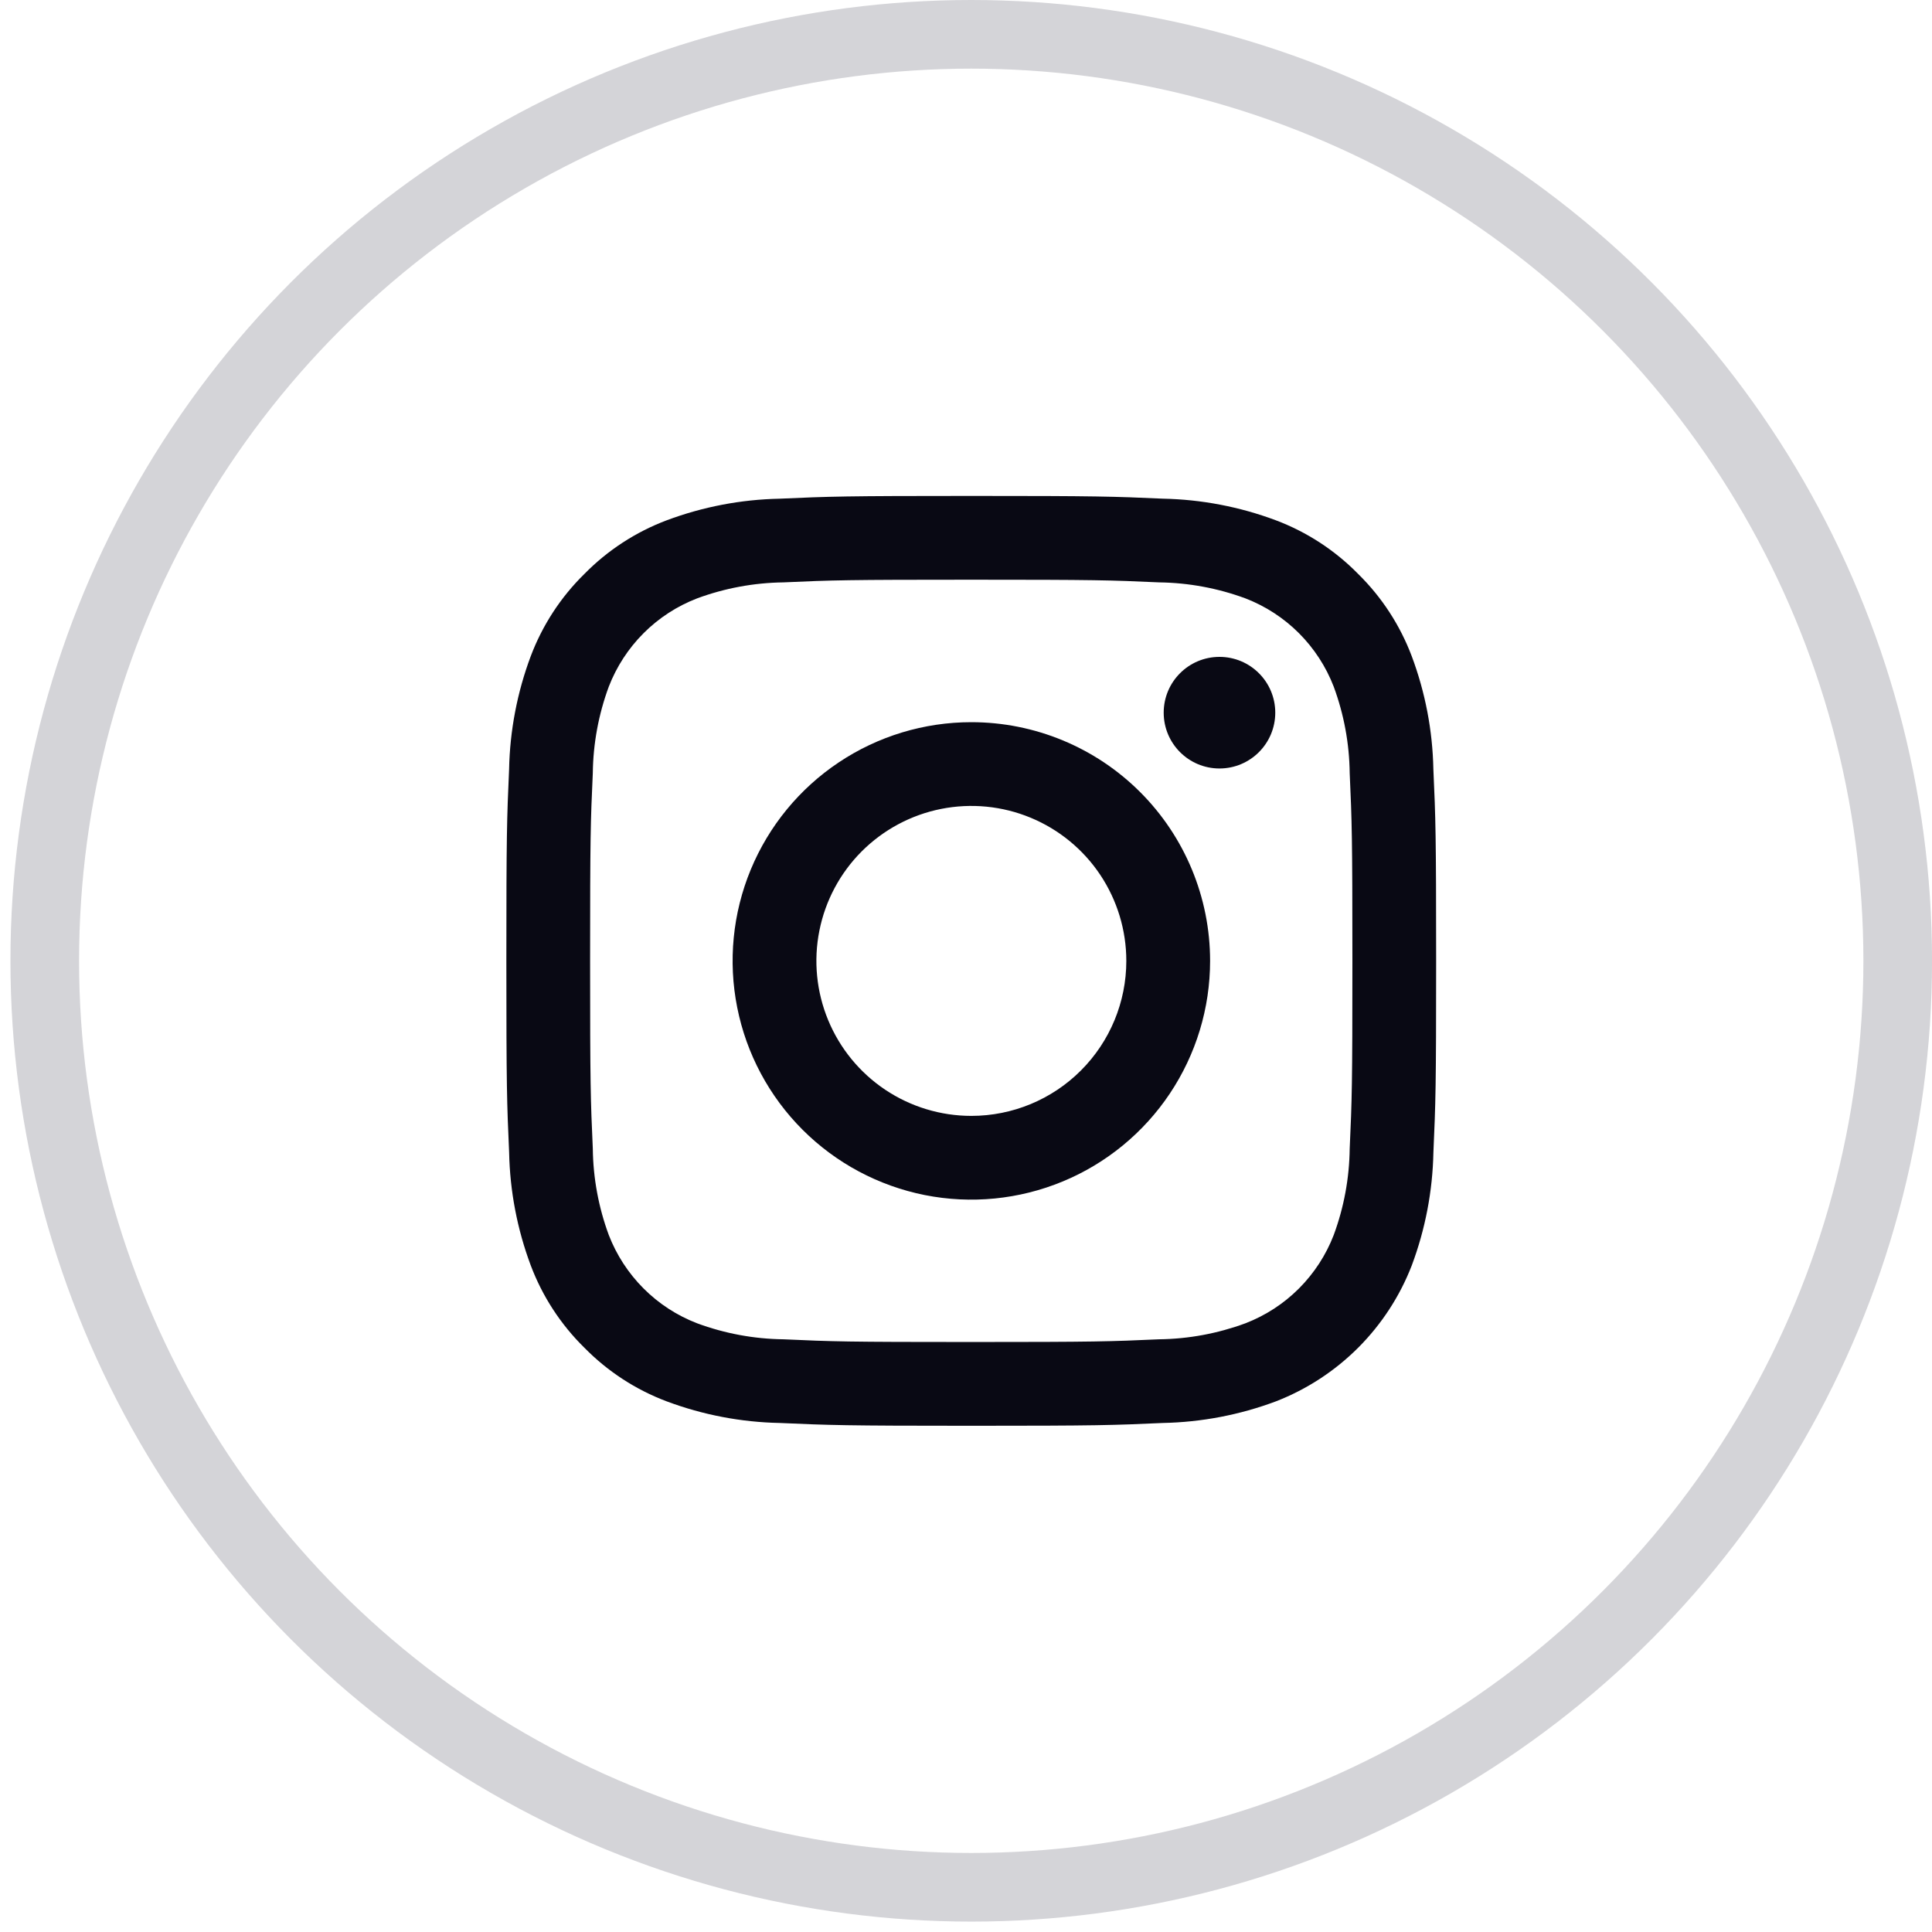
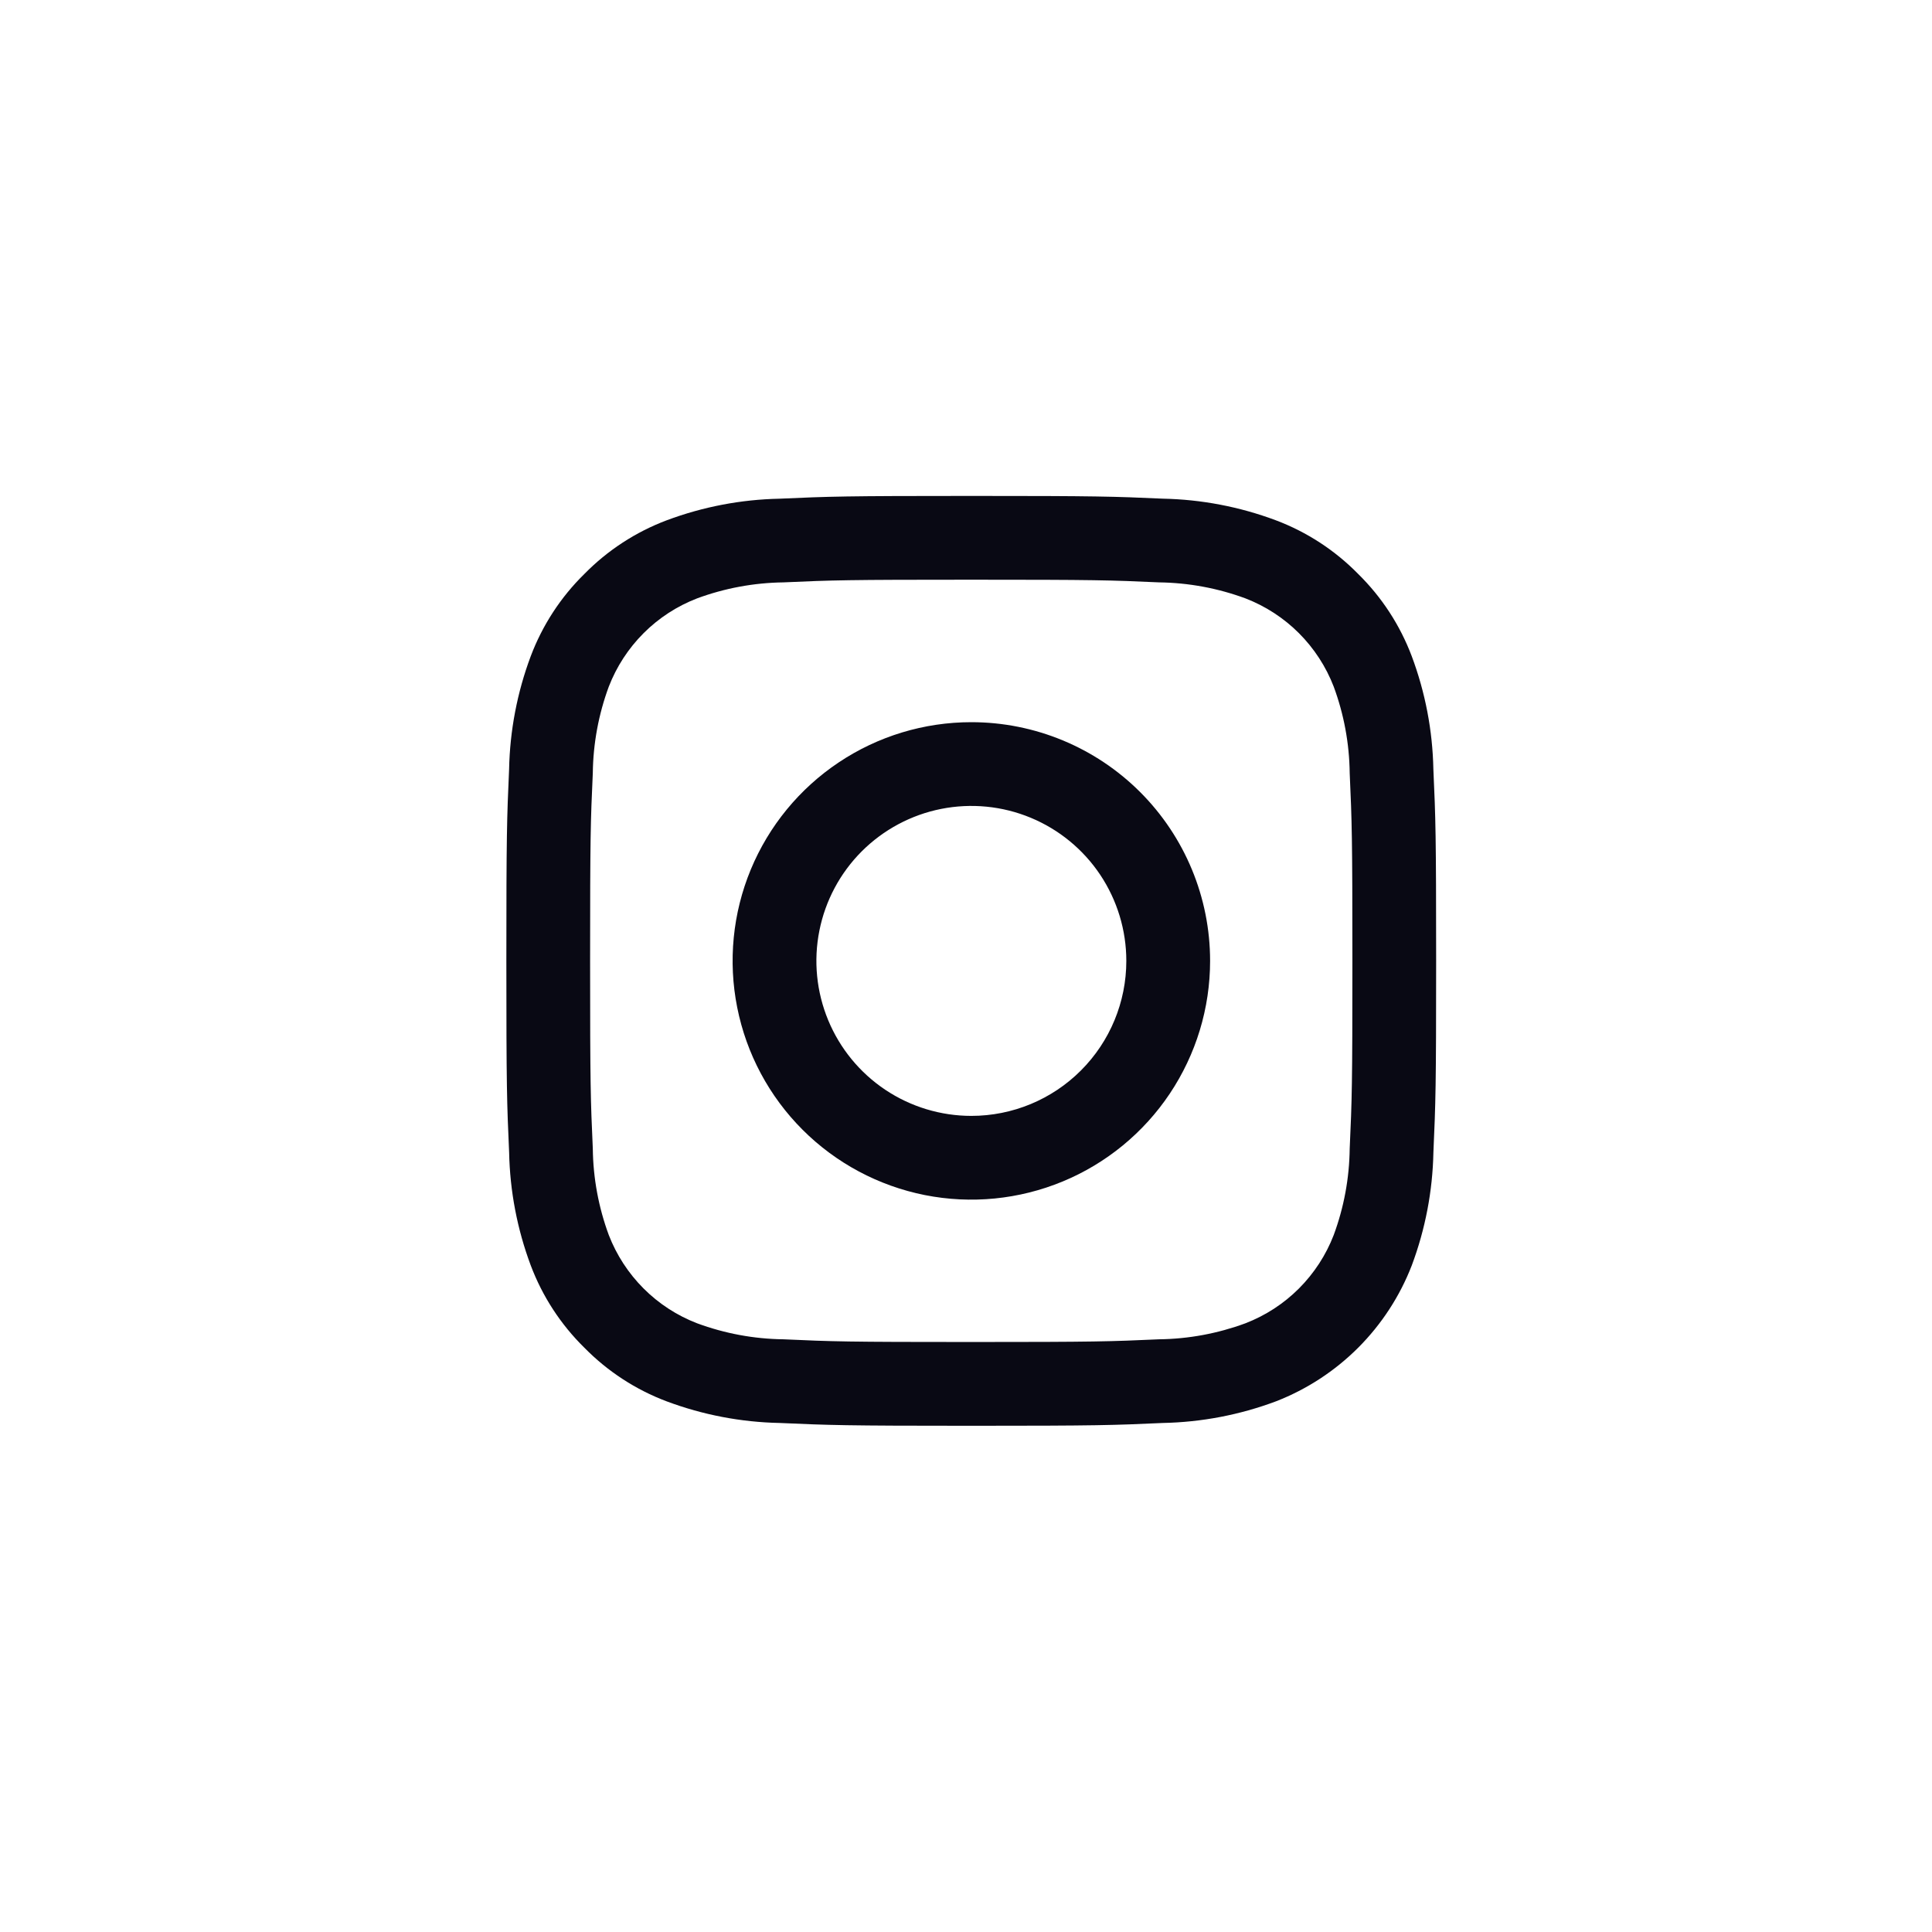
<svg xmlns="http://www.w3.org/2000/svg" width="55" height="55" viewBox="0 0 55 55" fill="none">
-   <circle cx="27.649" cy="27.352" r="26.375" stroke="#D4D4D8" stroke-width="1.954" />
  <path d="M27.65 16.503C31.183 16.503 31.602 16.516 32.998 16.579C33.837 16.59 34.668 16.744 35.456 17.035C36.026 17.255 36.545 17.592 36.978 18.025C37.41 18.458 37.748 18.976 37.968 19.547C38.259 20.334 38.413 21.166 38.423 22.005C38.486 23.401 38.5 23.819 38.5 27.353C38.5 30.887 38.487 31.305 38.423 32.701C38.413 33.541 38.259 34.372 37.968 35.159C37.748 35.73 37.41 36.248 36.978 36.681C36.545 37.114 36.026 37.451 35.456 37.671C34.668 37.962 33.837 38.117 32.998 38.127C31.602 38.19 31.184 38.204 27.65 38.204C24.115 38.204 23.697 38.191 22.302 38.127C21.462 38.117 20.631 37.962 19.844 37.671C19.273 37.451 18.754 37.114 18.322 36.681C17.889 36.248 17.552 35.73 17.331 35.159C17.04 34.372 16.886 33.541 16.876 32.701C16.813 31.305 16.799 30.887 16.799 27.353C16.799 23.819 16.812 23.401 16.876 22.005C16.886 21.166 17.04 20.334 17.331 19.547C17.552 18.976 17.889 18.458 18.322 18.025C18.754 17.592 19.273 17.255 19.844 17.035C20.631 16.744 21.462 16.59 22.302 16.579C23.697 16.516 24.116 16.503 27.65 16.503ZM27.65 14.118C24.057 14.118 23.605 14.133 22.193 14.197C21.095 14.219 20.008 14.427 18.979 14.812C18.096 15.145 17.297 15.666 16.636 16.339C15.962 17 15.441 17.8 15.108 18.683C14.723 19.712 14.515 20.799 14.493 21.897C14.43 23.308 14.415 23.76 14.415 27.352C14.415 30.945 14.43 31.397 14.494 32.809C14.516 33.907 14.724 34.994 15.109 36.023C15.442 36.906 15.963 37.706 16.636 38.367C17.297 39.04 18.097 39.562 18.98 39.894C20.009 40.279 21.096 40.487 22.194 40.509C23.606 40.572 24.057 40.589 27.651 40.589C31.245 40.589 31.696 40.573 33.107 40.509C34.206 40.487 35.293 40.279 36.322 39.894C37.2 39.553 37.998 39.033 38.665 38.366C39.331 37.699 39.851 36.901 40.191 36.022C40.576 34.993 40.784 33.906 40.806 32.808C40.869 31.397 40.884 30.945 40.884 27.352C40.884 23.76 40.869 23.308 40.805 21.896C40.783 20.797 40.575 19.711 40.19 18.682C39.857 17.799 39.336 16.999 38.663 16.338C38.002 15.665 37.202 15.143 36.319 14.811C35.29 14.426 34.203 14.218 33.105 14.196C31.694 14.133 31.242 14.118 27.65 14.118Z" fill="#090914" />
  <path d="M27.652 20.559C26.308 20.559 24.994 20.957 23.877 21.704C22.759 22.451 21.888 23.512 21.373 24.754C20.859 25.996 20.724 27.363 20.987 28.681C21.249 29.999 21.896 31.21 22.847 32.161C23.797 33.111 25.008 33.758 26.326 34.021C27.645 34.283 29.011 34.148 30.253 33.634C31.495 33.12 32.557 32.248 33.303 31.131C34.05 30.013 34.449 28.699 34.449 27.355C34.449 25.552 33.733 23.824 32.458 22.549C31.184 21.275 29.455 20.559 27.652 20.559ZM27.652 31.767C26.78 31.767 25.927 31.508 25.201 31.023C24.476 30.538 23.911 29.849 23.577 29.043C23.243 28.237 23.155 27.35 23.326 26.494C23.496 25.639 23.916 24.852 24.533 24.235C25.15 23.619 25.936 23.198 26.792 23.028C27.648 22.858 28.535 22.945 29.341 23.279C30.147 23.613 30.836 24.178 31.321 24.904C31.805 25.63 32.064 26.482 32.064 27.355C32.064 28.525 31.599 29.647 30.772 30.474C29.945 31.302 28.823 31.767 27.652 31.767Z" fill="#090914" />
-   <path d="M34.716 21.877C35.593 21.877 36.304 21.166 36.304 20.288C36.304 19.411 35.593 18.7 34.716 18.7C33.839 18.7 33.128 19.411 33.128 20.288C33.128 21.166 33.839 21.877 34.716 21.877Z" fill="#090914" />
</svg>